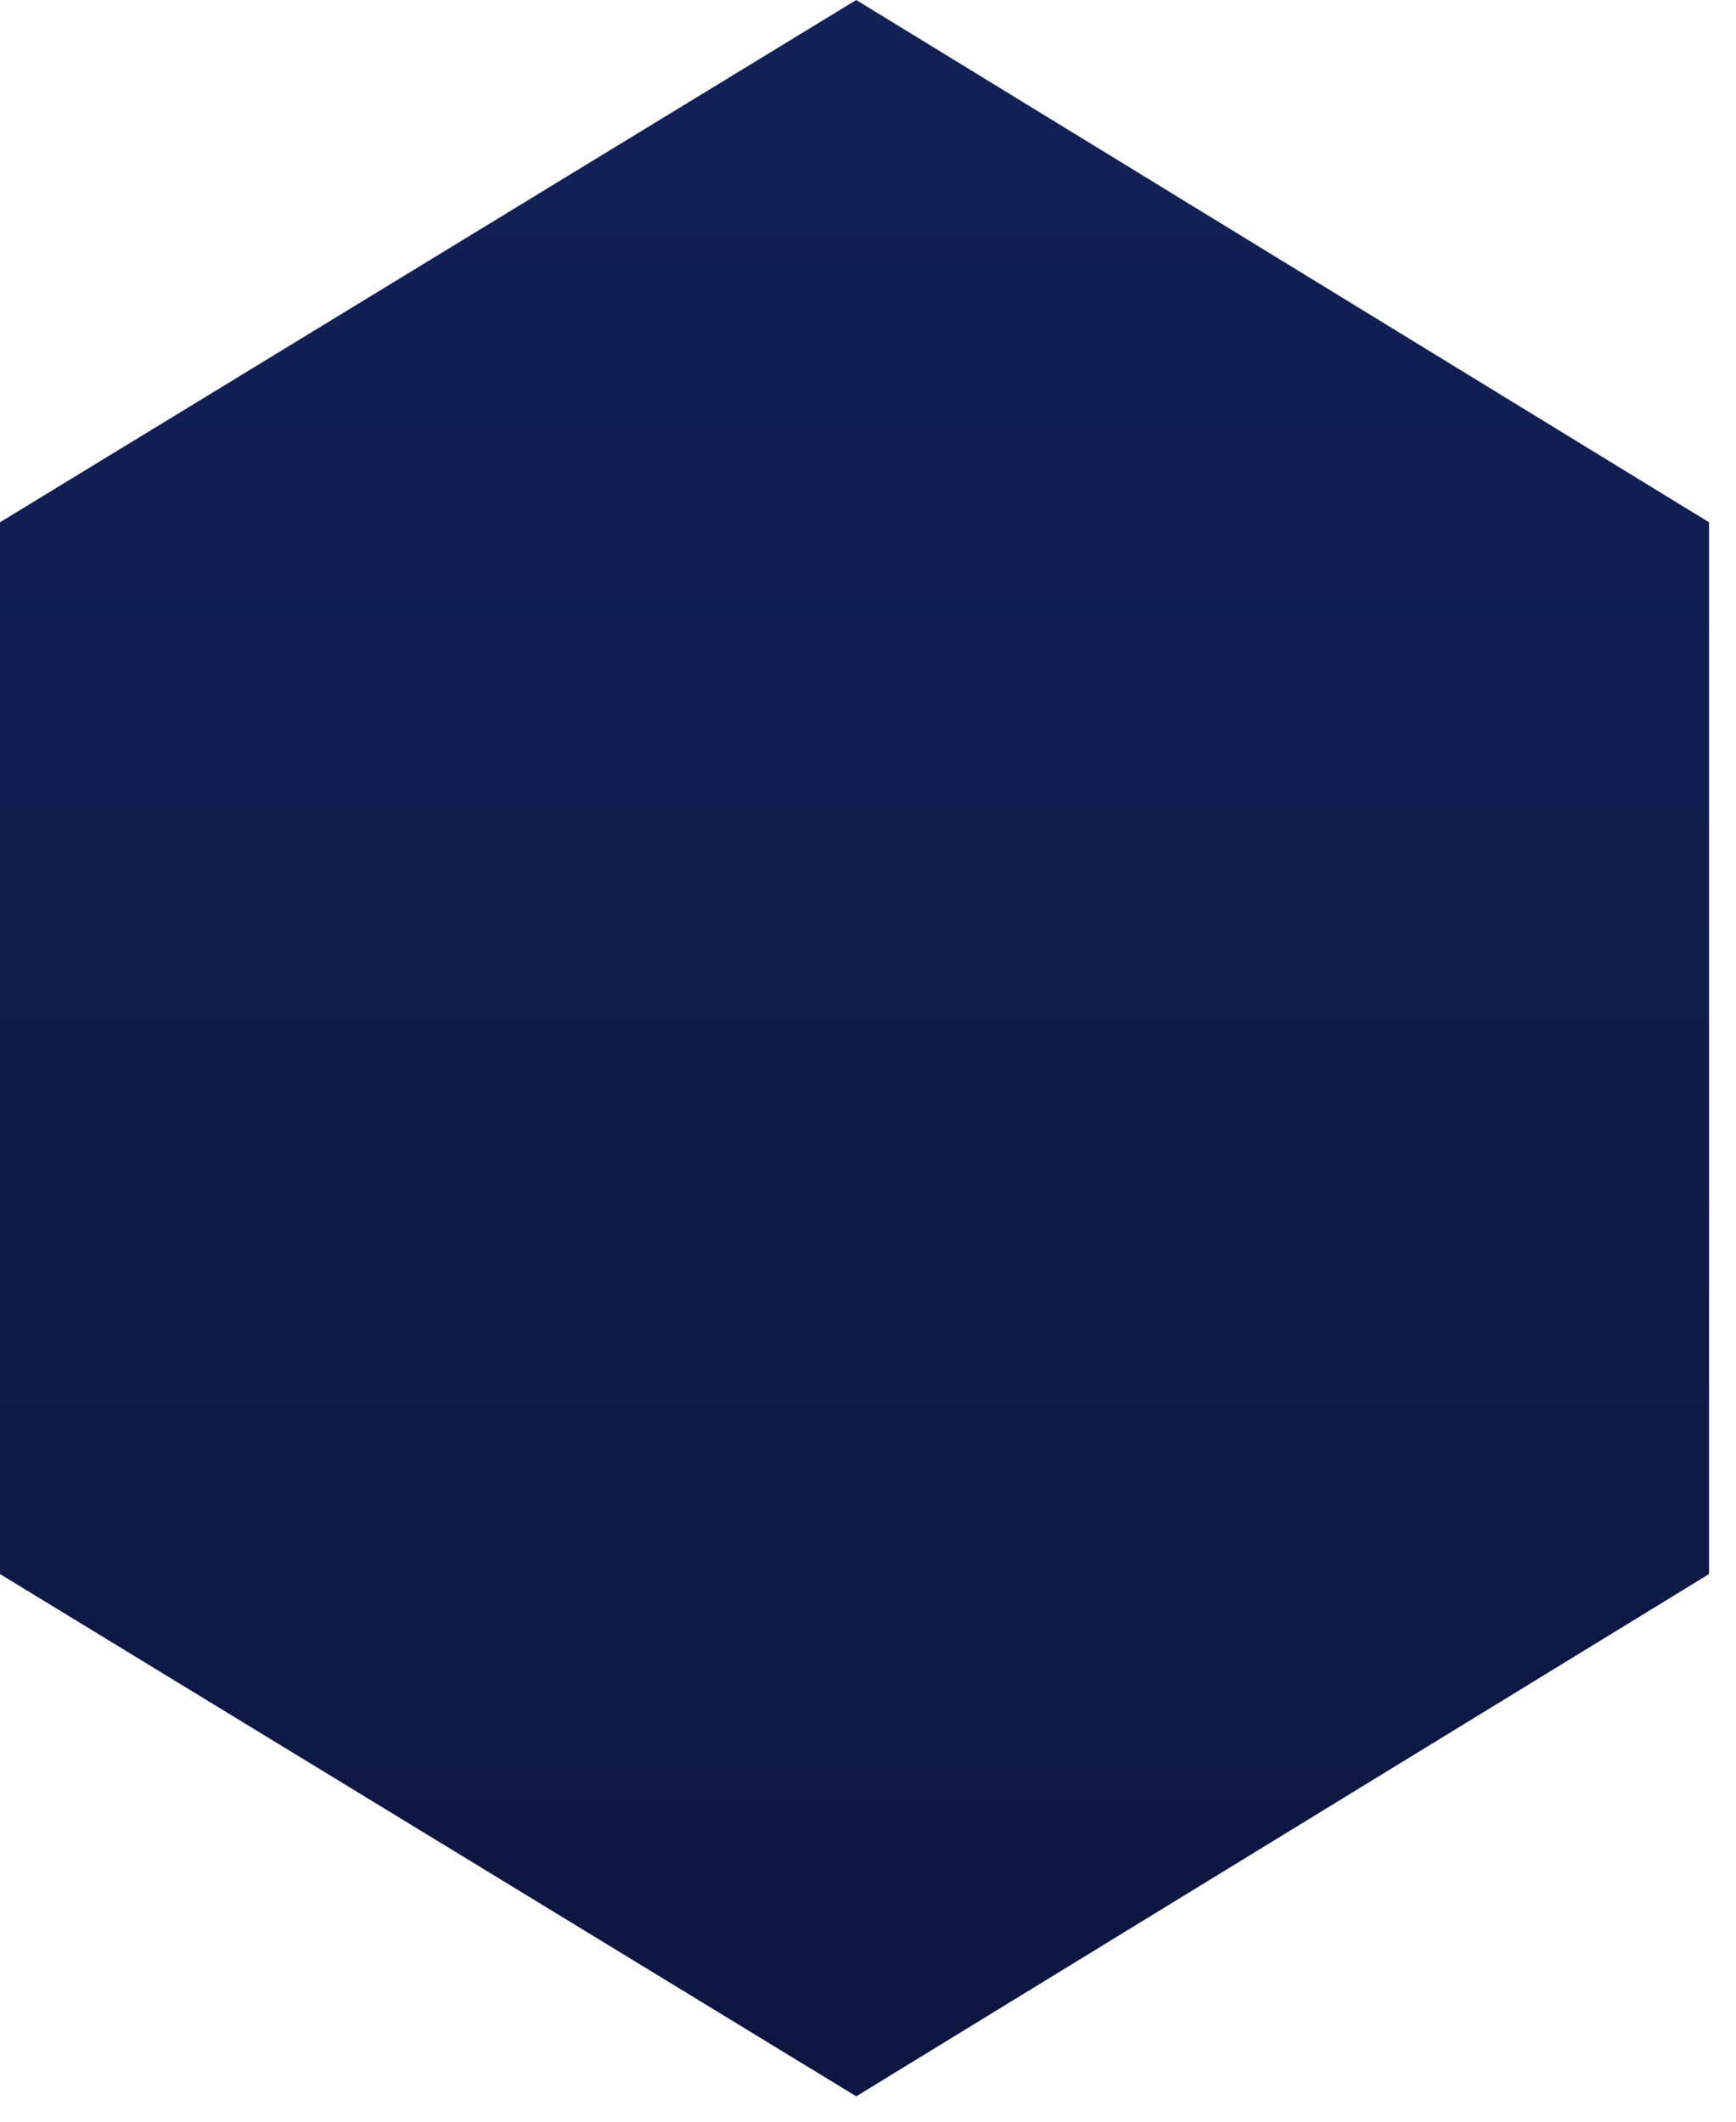
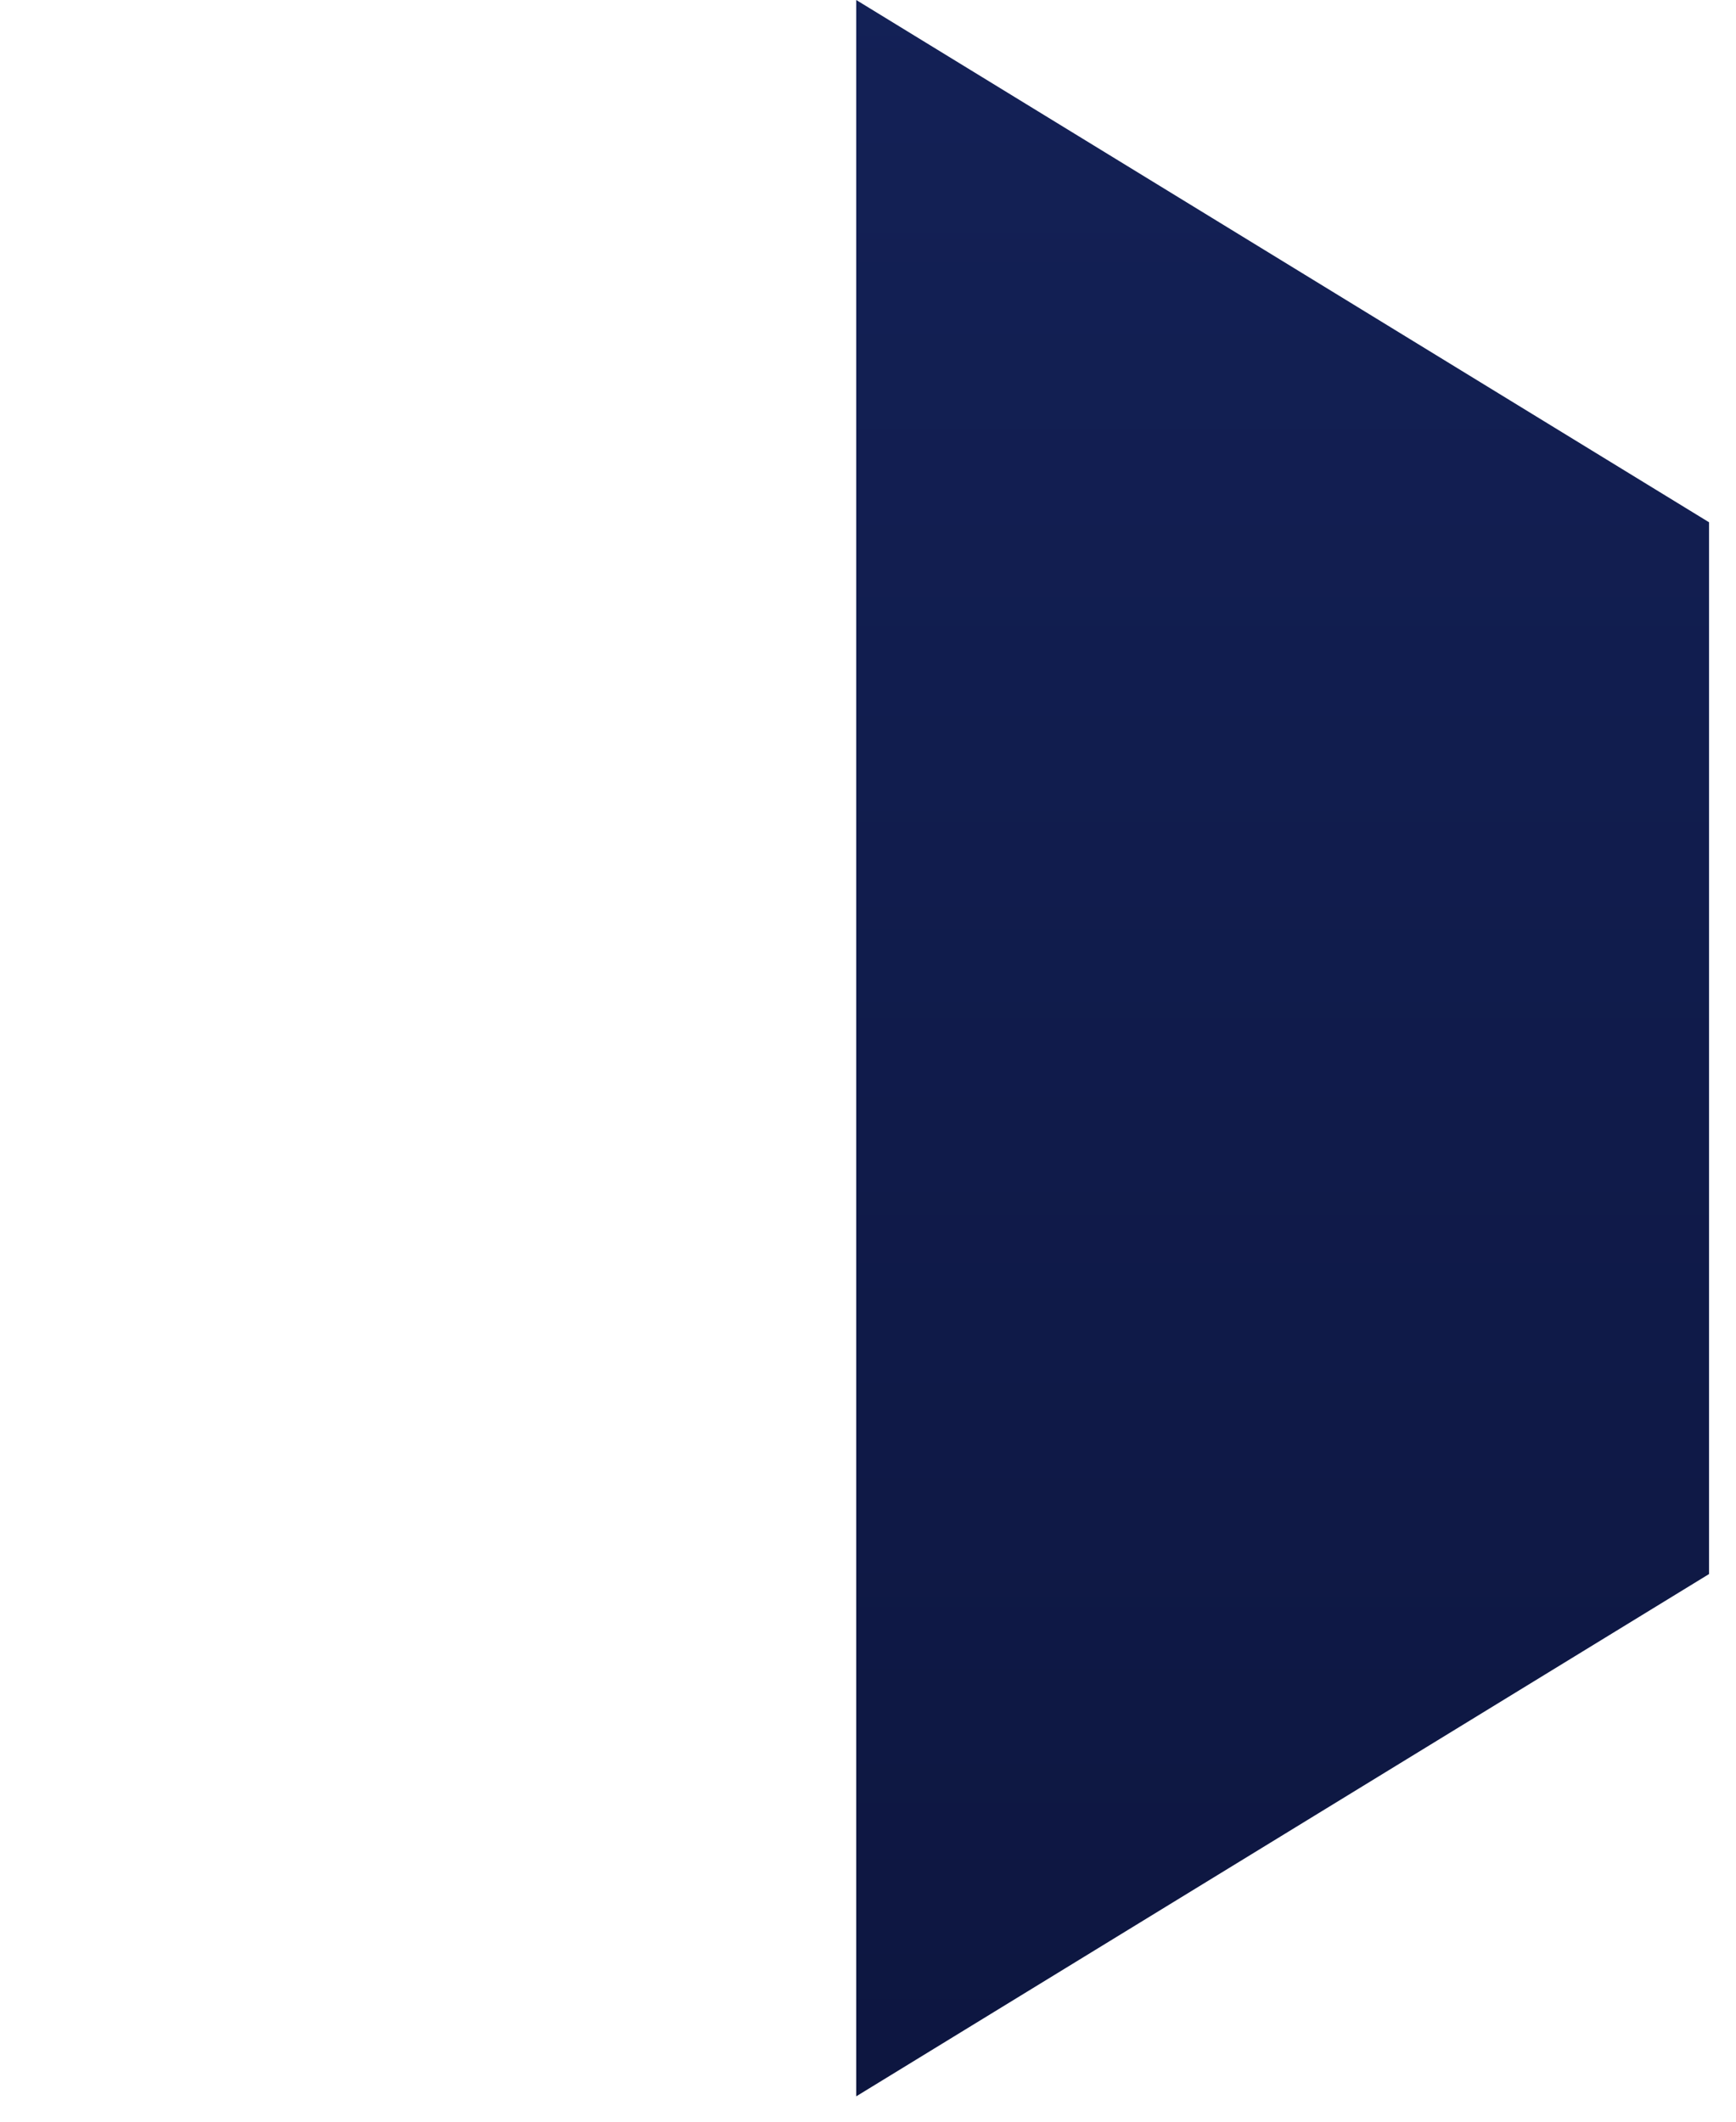
<svg xmlns="http://www.w3.org/2000/svg" fill="none" height="100%" overflow="visible" preserveAspectRatio="none" style="display: block;" viewBox="0 0 36 44" width="100%">
-   <path clip-rule="evenodd" d="M35.441 32.643V10.831L17.756 0L0 10.831V32.643L17.756 43.474L35.441 32.643Z" fill="url(#paint0_linear_0_46719)" fill-rule="evenodd" id="Vector" />
+   <path clip-rule="evenodd" d="M35.441 32.643V10.831L17.756 0V32.643L17.756 43.474L35.441 32.643Z" fill="url(#paint0_linear_0_46719)" fill-rule="evenodd" id="Vector" />
  <defs>
    <linearGradient gradientUnits="userSpaceOnUse" id="paint0_linear_0_46719" x1="17.732" x2="17.732" y1="-25.698" y2="43.499">
      <stop stop-color="#172763" />
      <stop offset="1" stop-color="#0D1640" />
    </linearGradient>
  </defs>
</svg>